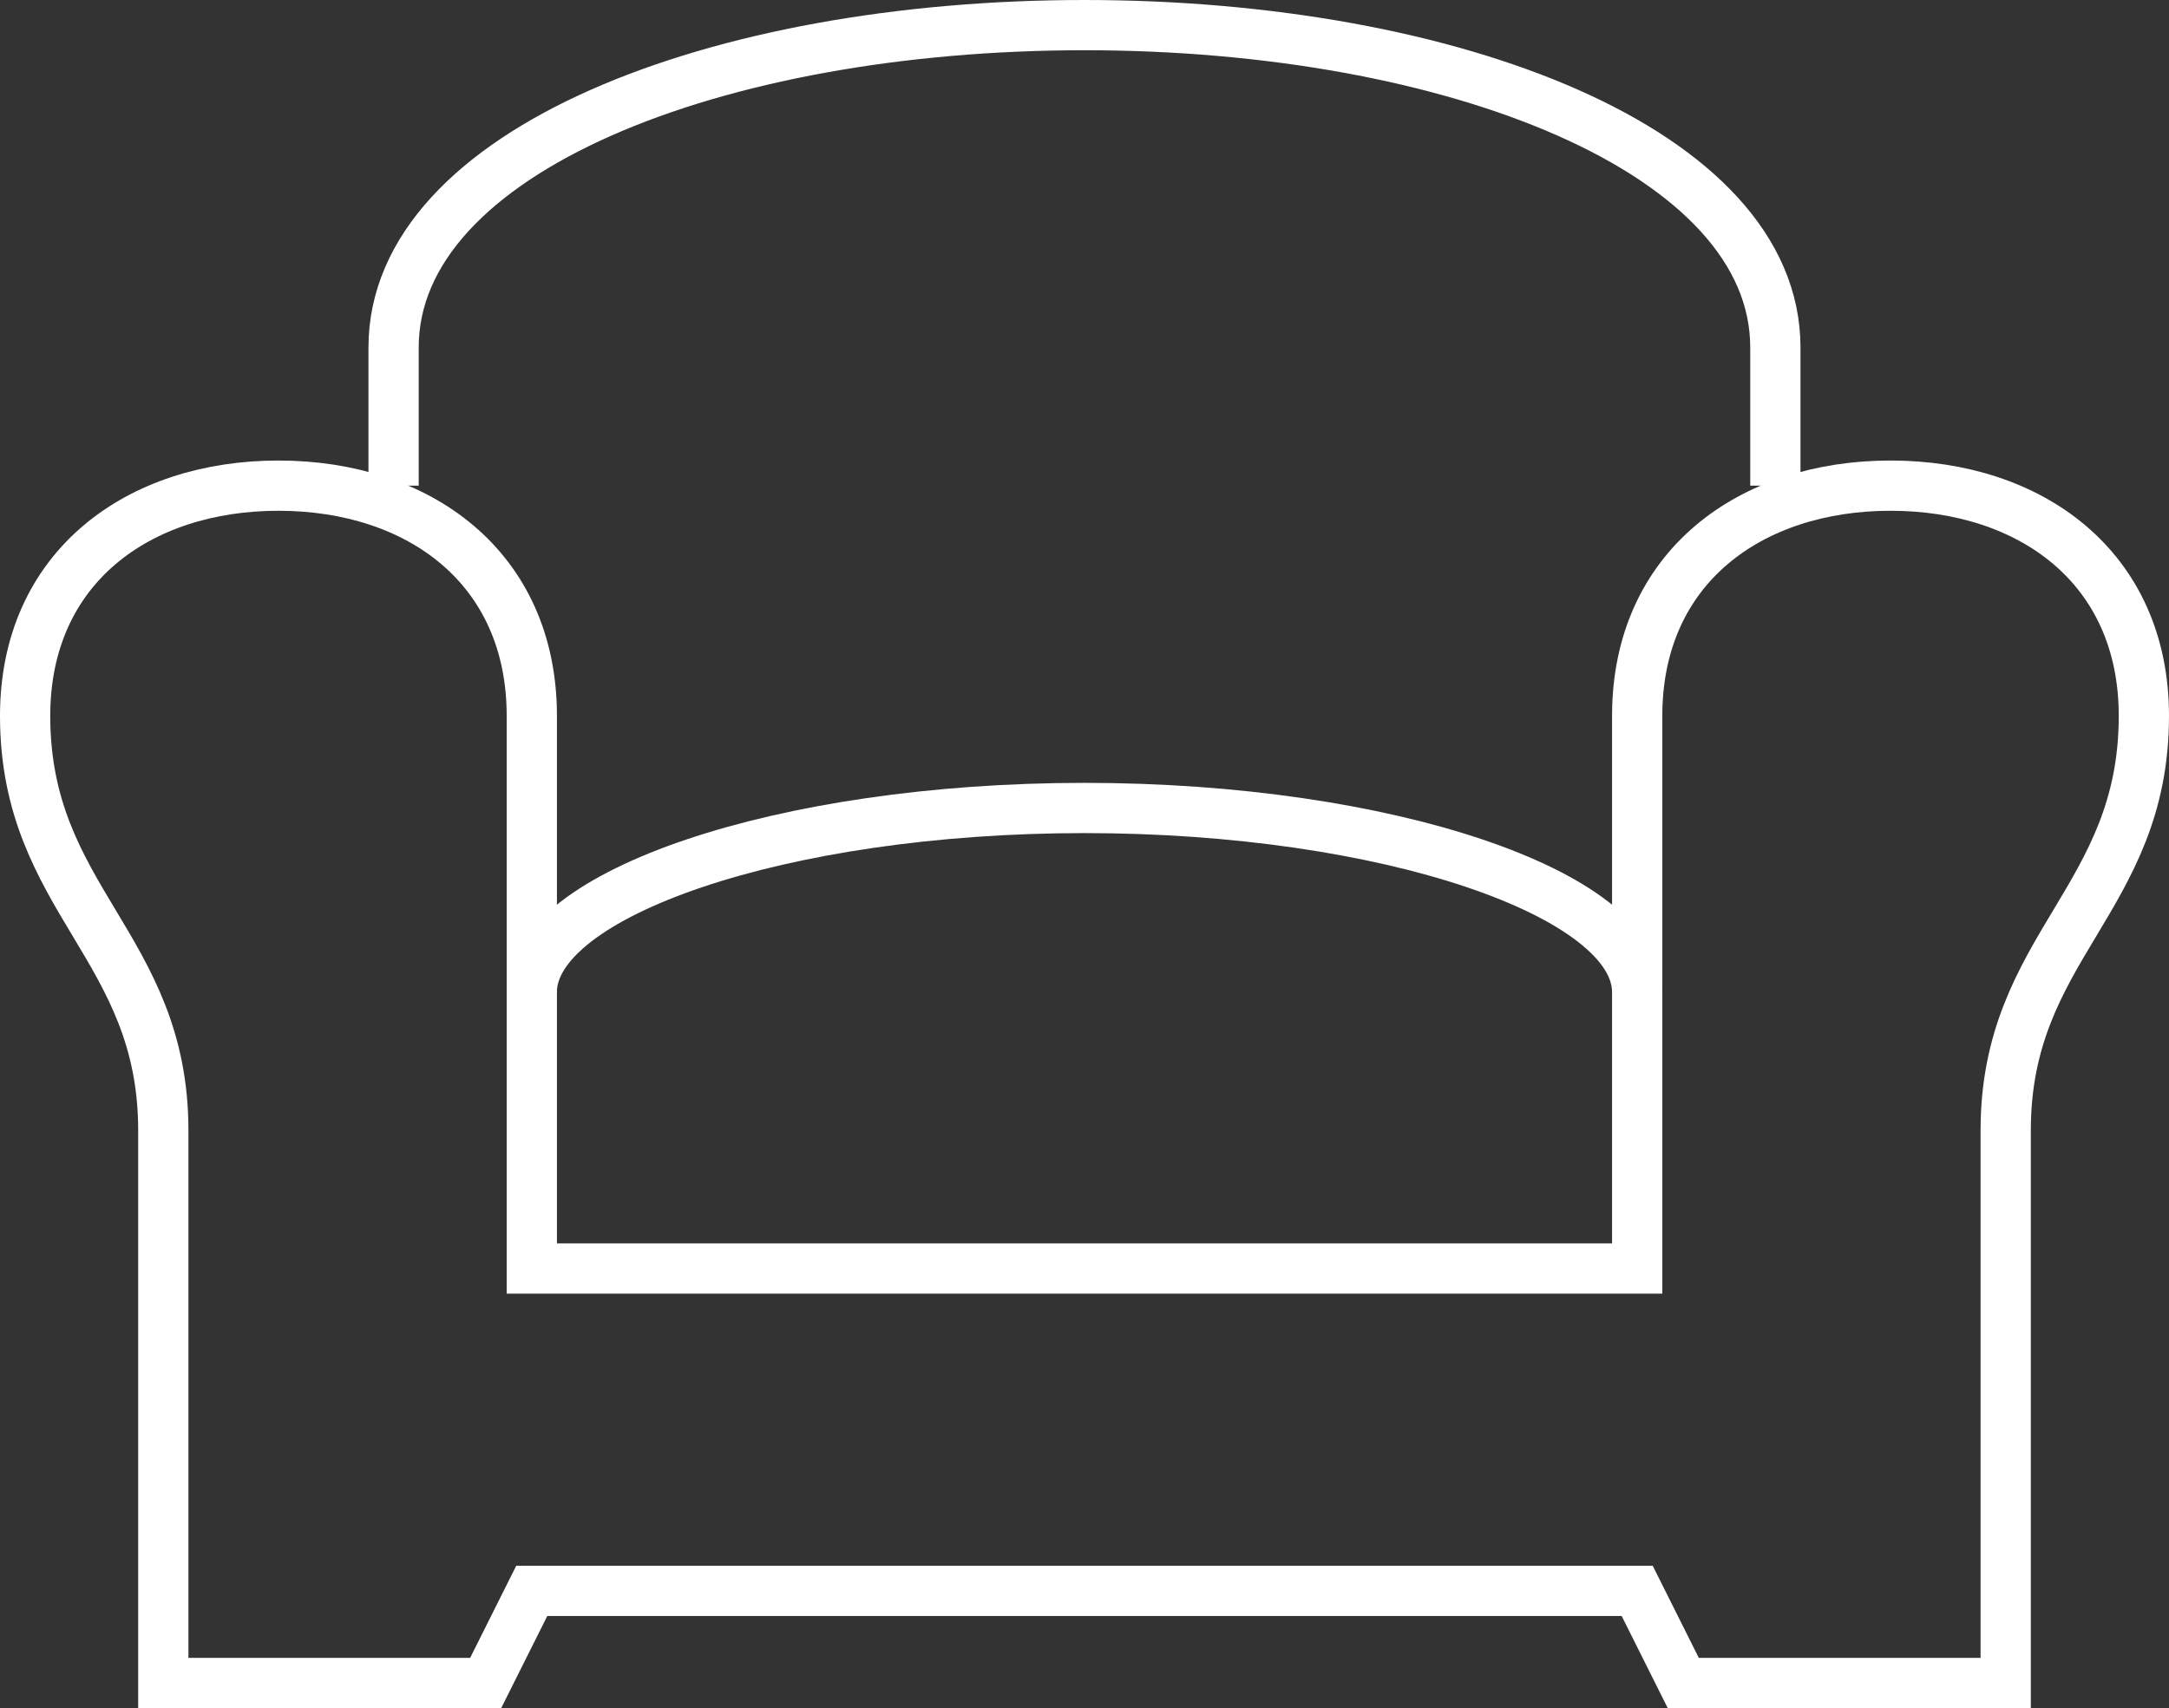
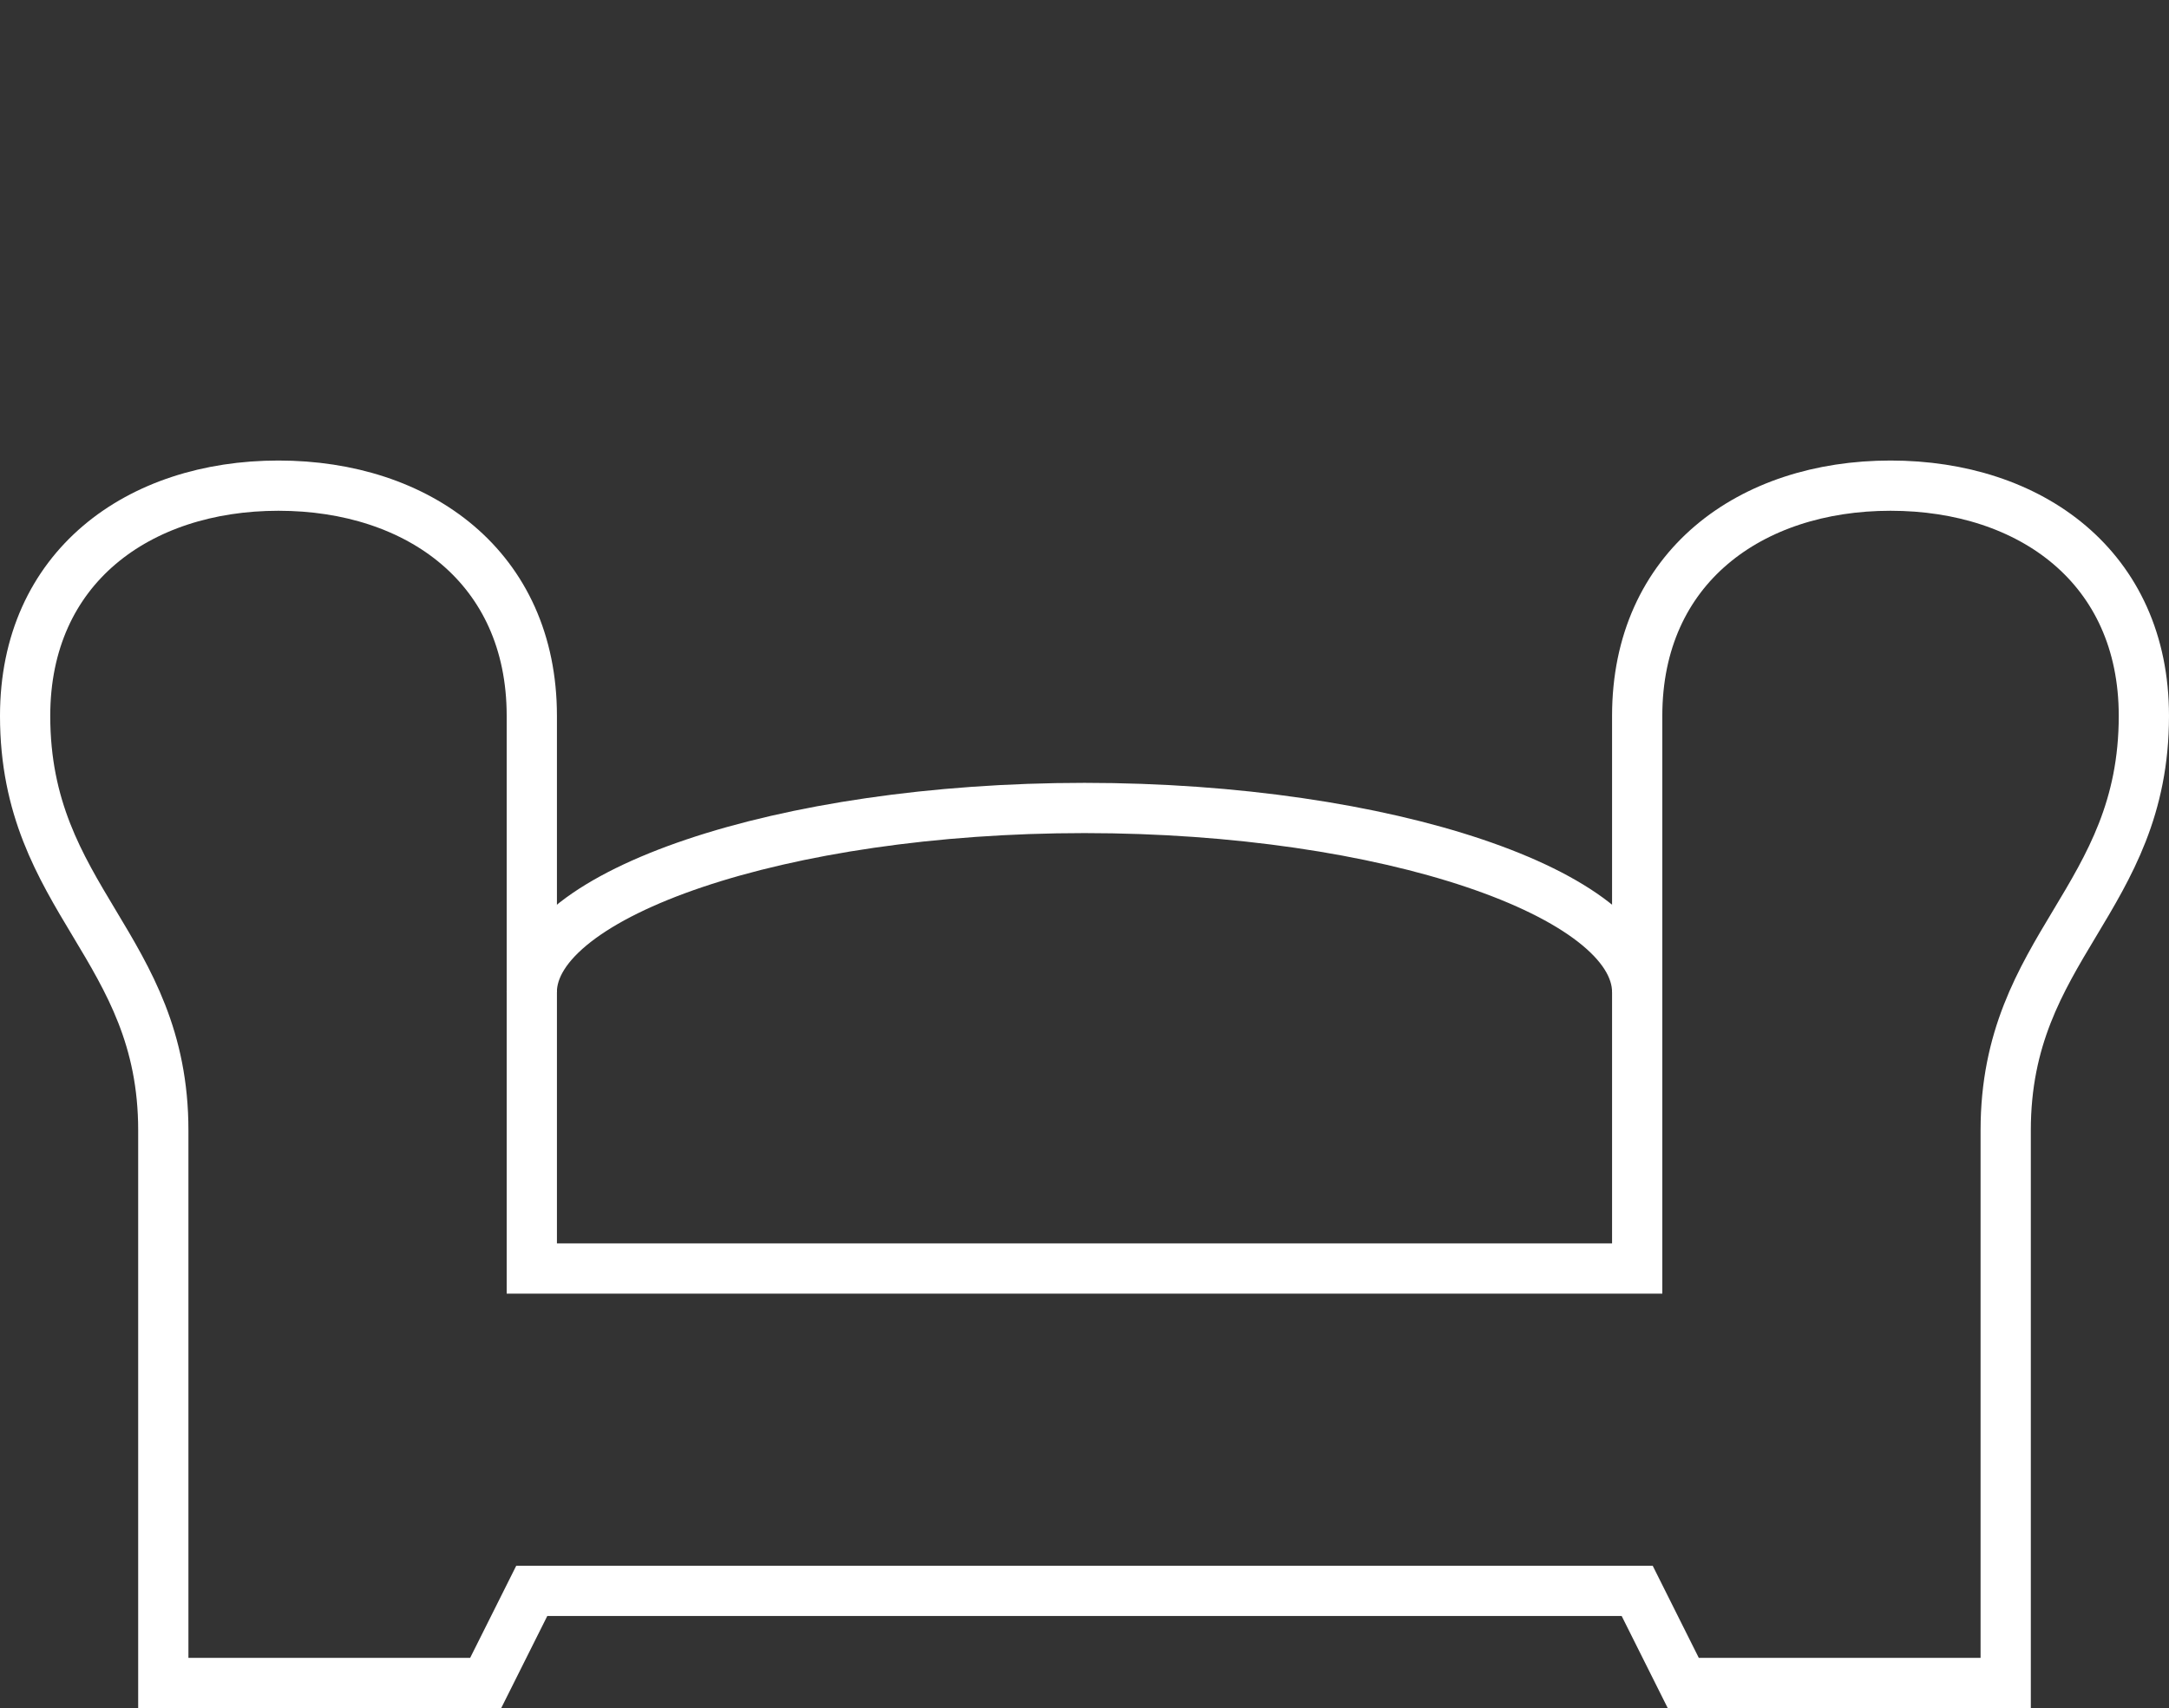
<svg xmlns="http://www.w3.org/2000/svg" width="43.167" height="34" viewBox="0 0 43.167 34">
  <rect x="0" y="0" width="43.167" height="34" fill="#333333" stroke="none" />
  <g id="그룹_13481" data-name="그룹 13481" transform="translate(-368.5 -133.5)">
-     <path id="패스_4194" data-name="패스 4194" d="M377,143.167v-2.75c0-3.906,6.427-6.417,13.75-6.417s13.75,2.511,13.75,6.417v2.75" transform="translate(-0.667)" fill="none" stroke="#fff" stroke-miterlimit="10" stroke-width="1" />
    <path id="패스_4195" data-name="패스 4195" d="M380,154.667c0-1.953,4.965-3.667,11-3.667s11,1.714,11,3.667" transform="translate(-0.917 -1.417)" fill="none" stroke="#fff" stroke-miterlimit="10" stroke-width="1" />
    <path id="패스_4196" data-name="패스 4196" d="M401.083,159.583v-11c0-2.96,2.257-4.583,5.042-4.583s5.042,1.623,5.042,4.583c0,3.667-2.75,4.583-2.75,8.25v11H402L401.083,166h-22l-.917,1.833H371.75v-11c0-3.667-2.75-4.583-2.75-8.25,0-2.96,2.257-4.583,5.042-4.583s5.042,1.623,5.042,4.583v11Z" transform="translate(0 -0.833)" fill="none" stroke="#fff" stroke-miterlimit="10" stroke-width="1" />
  </g>
</svg>